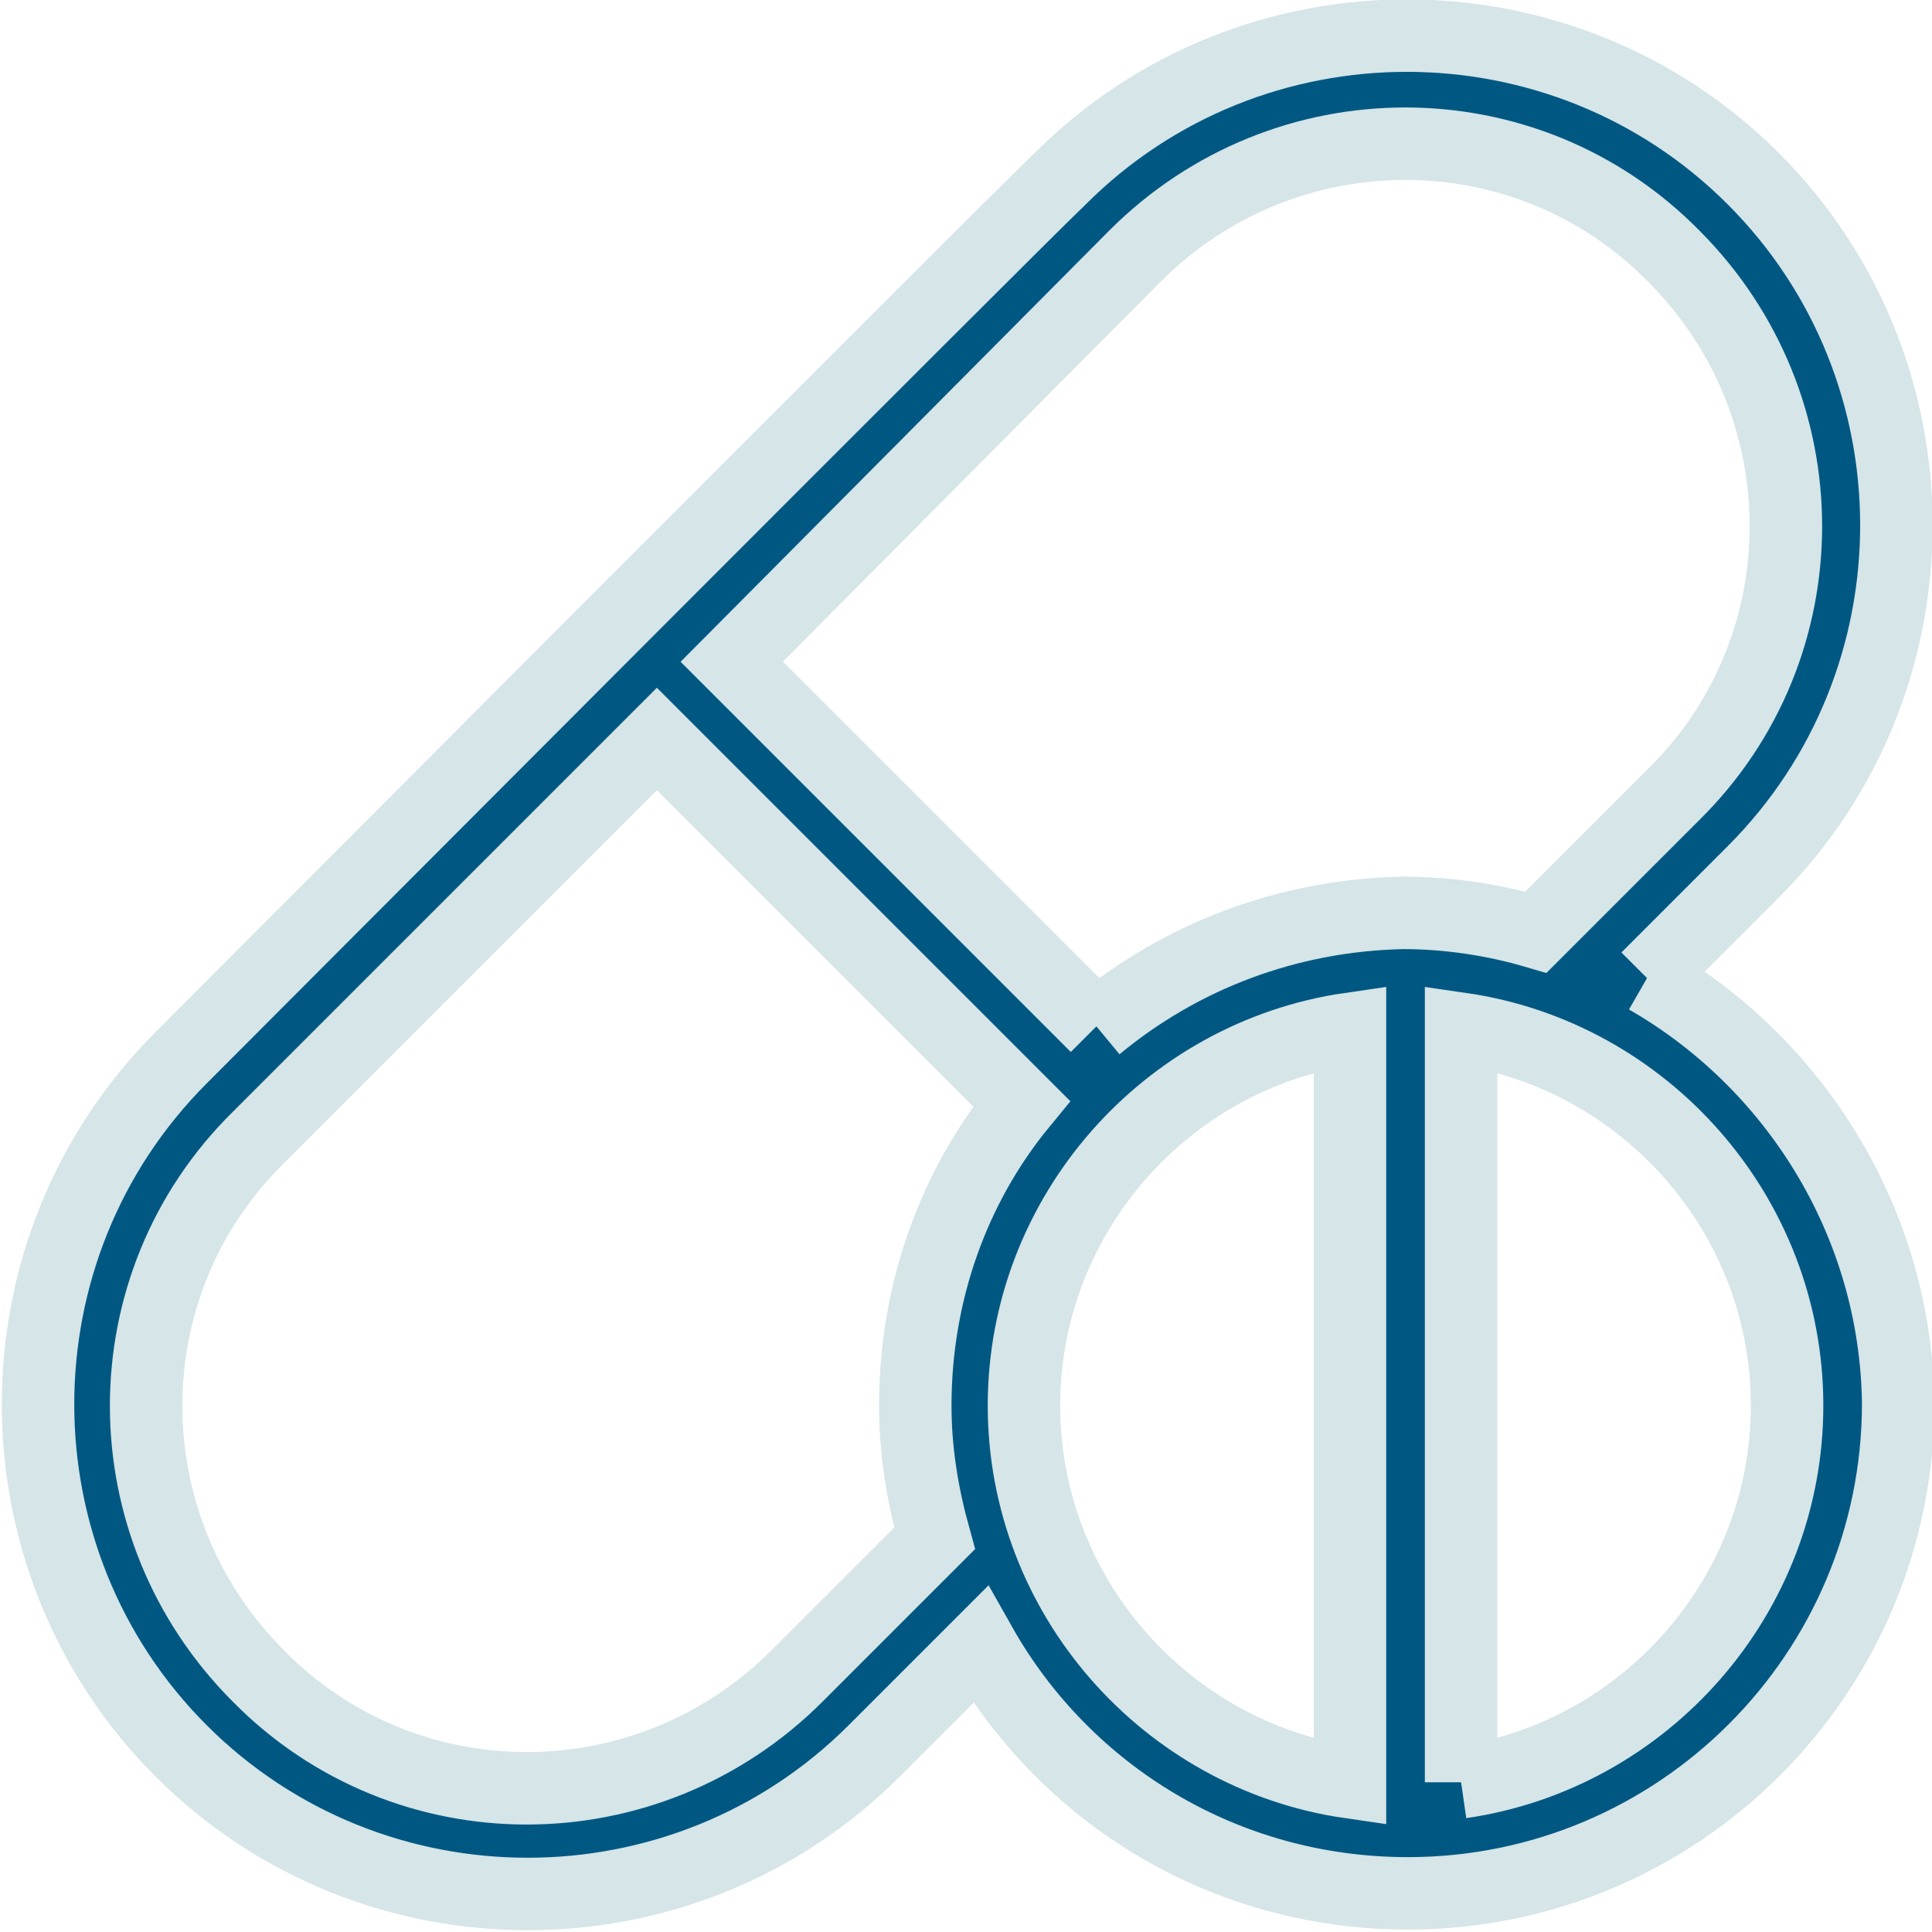
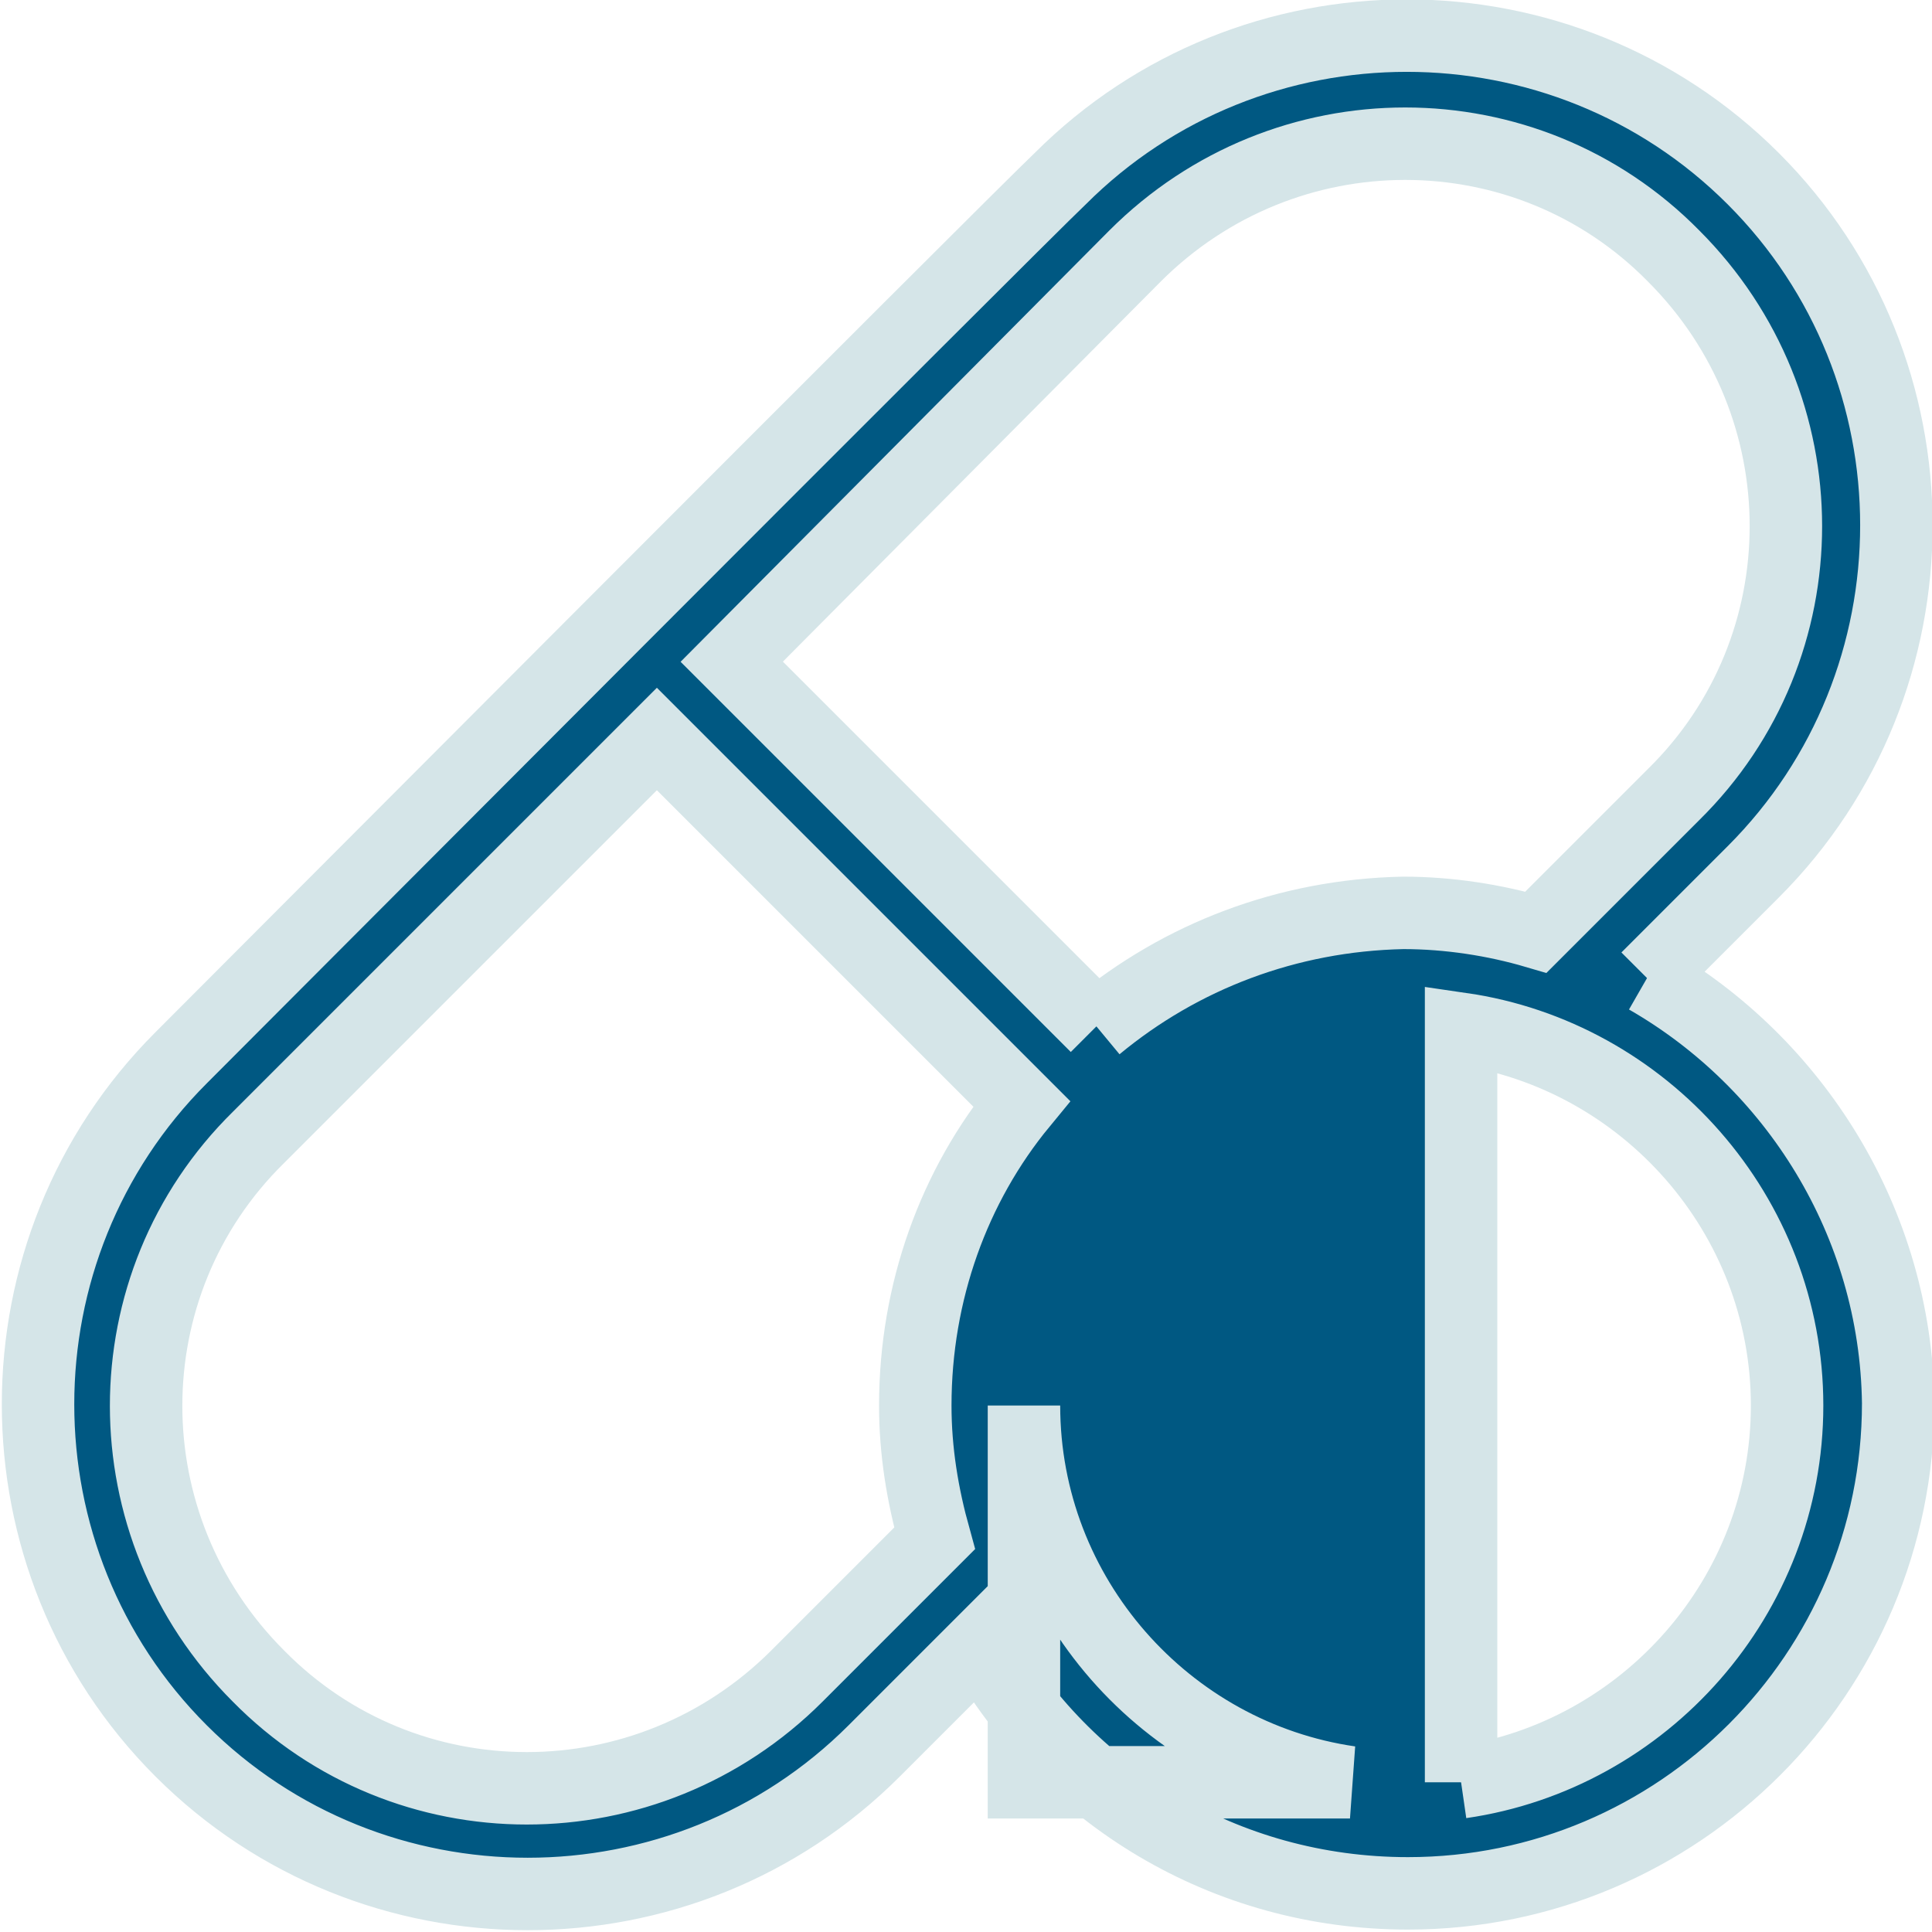
<svg xmlns="http://www.w3.org/2000/svg" version="1.1" id="Layer_1" x="0px" y="0px" viewBox="0 0 80 80" enable-background="new 0 0 80 80" xml:space="preserve">
-   <path fill="#005882" stroke="#d5e5e8" stroke-width="3" stroke-miterlimit="10" d="M60.5,73.8V42.6C68.1,43.7,74,50.3,74,58.2  C74,66.1,68.1,72.7,60.5,73.8 M45.4,42.5L30.3,27.4L47,10.6c6.2-6.2,16.2-6.2,22.3,0c6.2,6.2,6.2,16.2,0,22.3l-5.7,5.7  c-1.7-0.5-3.6-0.8-5.5-0.8C53.3,37.9,48.9,39.6,45.4,42.5 M55.9,73.8c-7.6-1.1-13.5-7.7-13.5-15.6c0-7.9,5.9-14.5,13.5-15.6V73.8z   M37.9,58.2c0,1.9,0.3,3.7,0.8,5.5L33,69.4c-6.2,6.2-16.2,6.2-22.3,0c-6.2-6.2-6.2-16.2,0-22.3l16.5-16.5l15.1,15.1  C39.5,49.1,37.9,53.5,37.9,58.2 M68.2,40.5l4.4-4.4c7.9-7.9,7.9-20.8,0-28.7c-7.9-7.9-20.8-7.9-28.7,0C42.1,9.1,9,42.3,7.5,43.8  c-7.9,7.9-7.9,20.8,0,28.7c7.9,7.9,20.8,7.9,28.7,0l4.4-4.4c3.5,6.2,10.1,10.3,17.7,10.3c11.2,0,20.3-9.1,20.3-20.3  C78.5,50.6,74.3,44,68.2,40.5" />
+   <path fill="#005882" stroke="#d5e5e8" stroke-width="3" stroke-miterlimit="10" d="M60.5,73.8V42.6C68.1,43.7,74,50.3,74,58.2  C74,66.1,68.1,72.7,60.5,73.8 M45.4,42.5L30.3,27.4L47,10.6c6.2-6.2,16.2-6.2,22.3,0c6.2,6.2,6.2,16.2,0,22.3l-5.7,5.7  c-1.7-0.5-3.6-0.8-5.5-0.8C53.3,37.9,48.9,39.6,45.4,42.5 M55.9,73.8c-7.6-1.1-13.5-7.7-13.5-15.6V73.8z   M37.9,58.2c0,1.9,0.3,3.7,0.8,5.5L33,69.4c-6.2,6.2-16.2,6.2-22.3,0c-6.2-6.2-6.2-16.2,0-22.3l16.5-16.5l15.1,15.1  C39.5,49.1,37.9,53.5,37.9,58.2 M68.2,40.5l4.4-4.4c7.9-7.9,7.9-20.8,0-28.7c-7.9-7.9-20.8-7.9-28.7,0C42.1,9.1,9,42.3,7.5,43.8  c-7.9,7.9-7.9,20.8,0,28.7c7.9,7.9,20.8,7.9,28.7,0l4.4-4.4c3.5,6.2,10.1,10.3,17.7,10.3c11.2,0,20.3-9.1,20.3-20.3  C78.5,50.6,74.3,44,68.2,40.5" />
</svg>